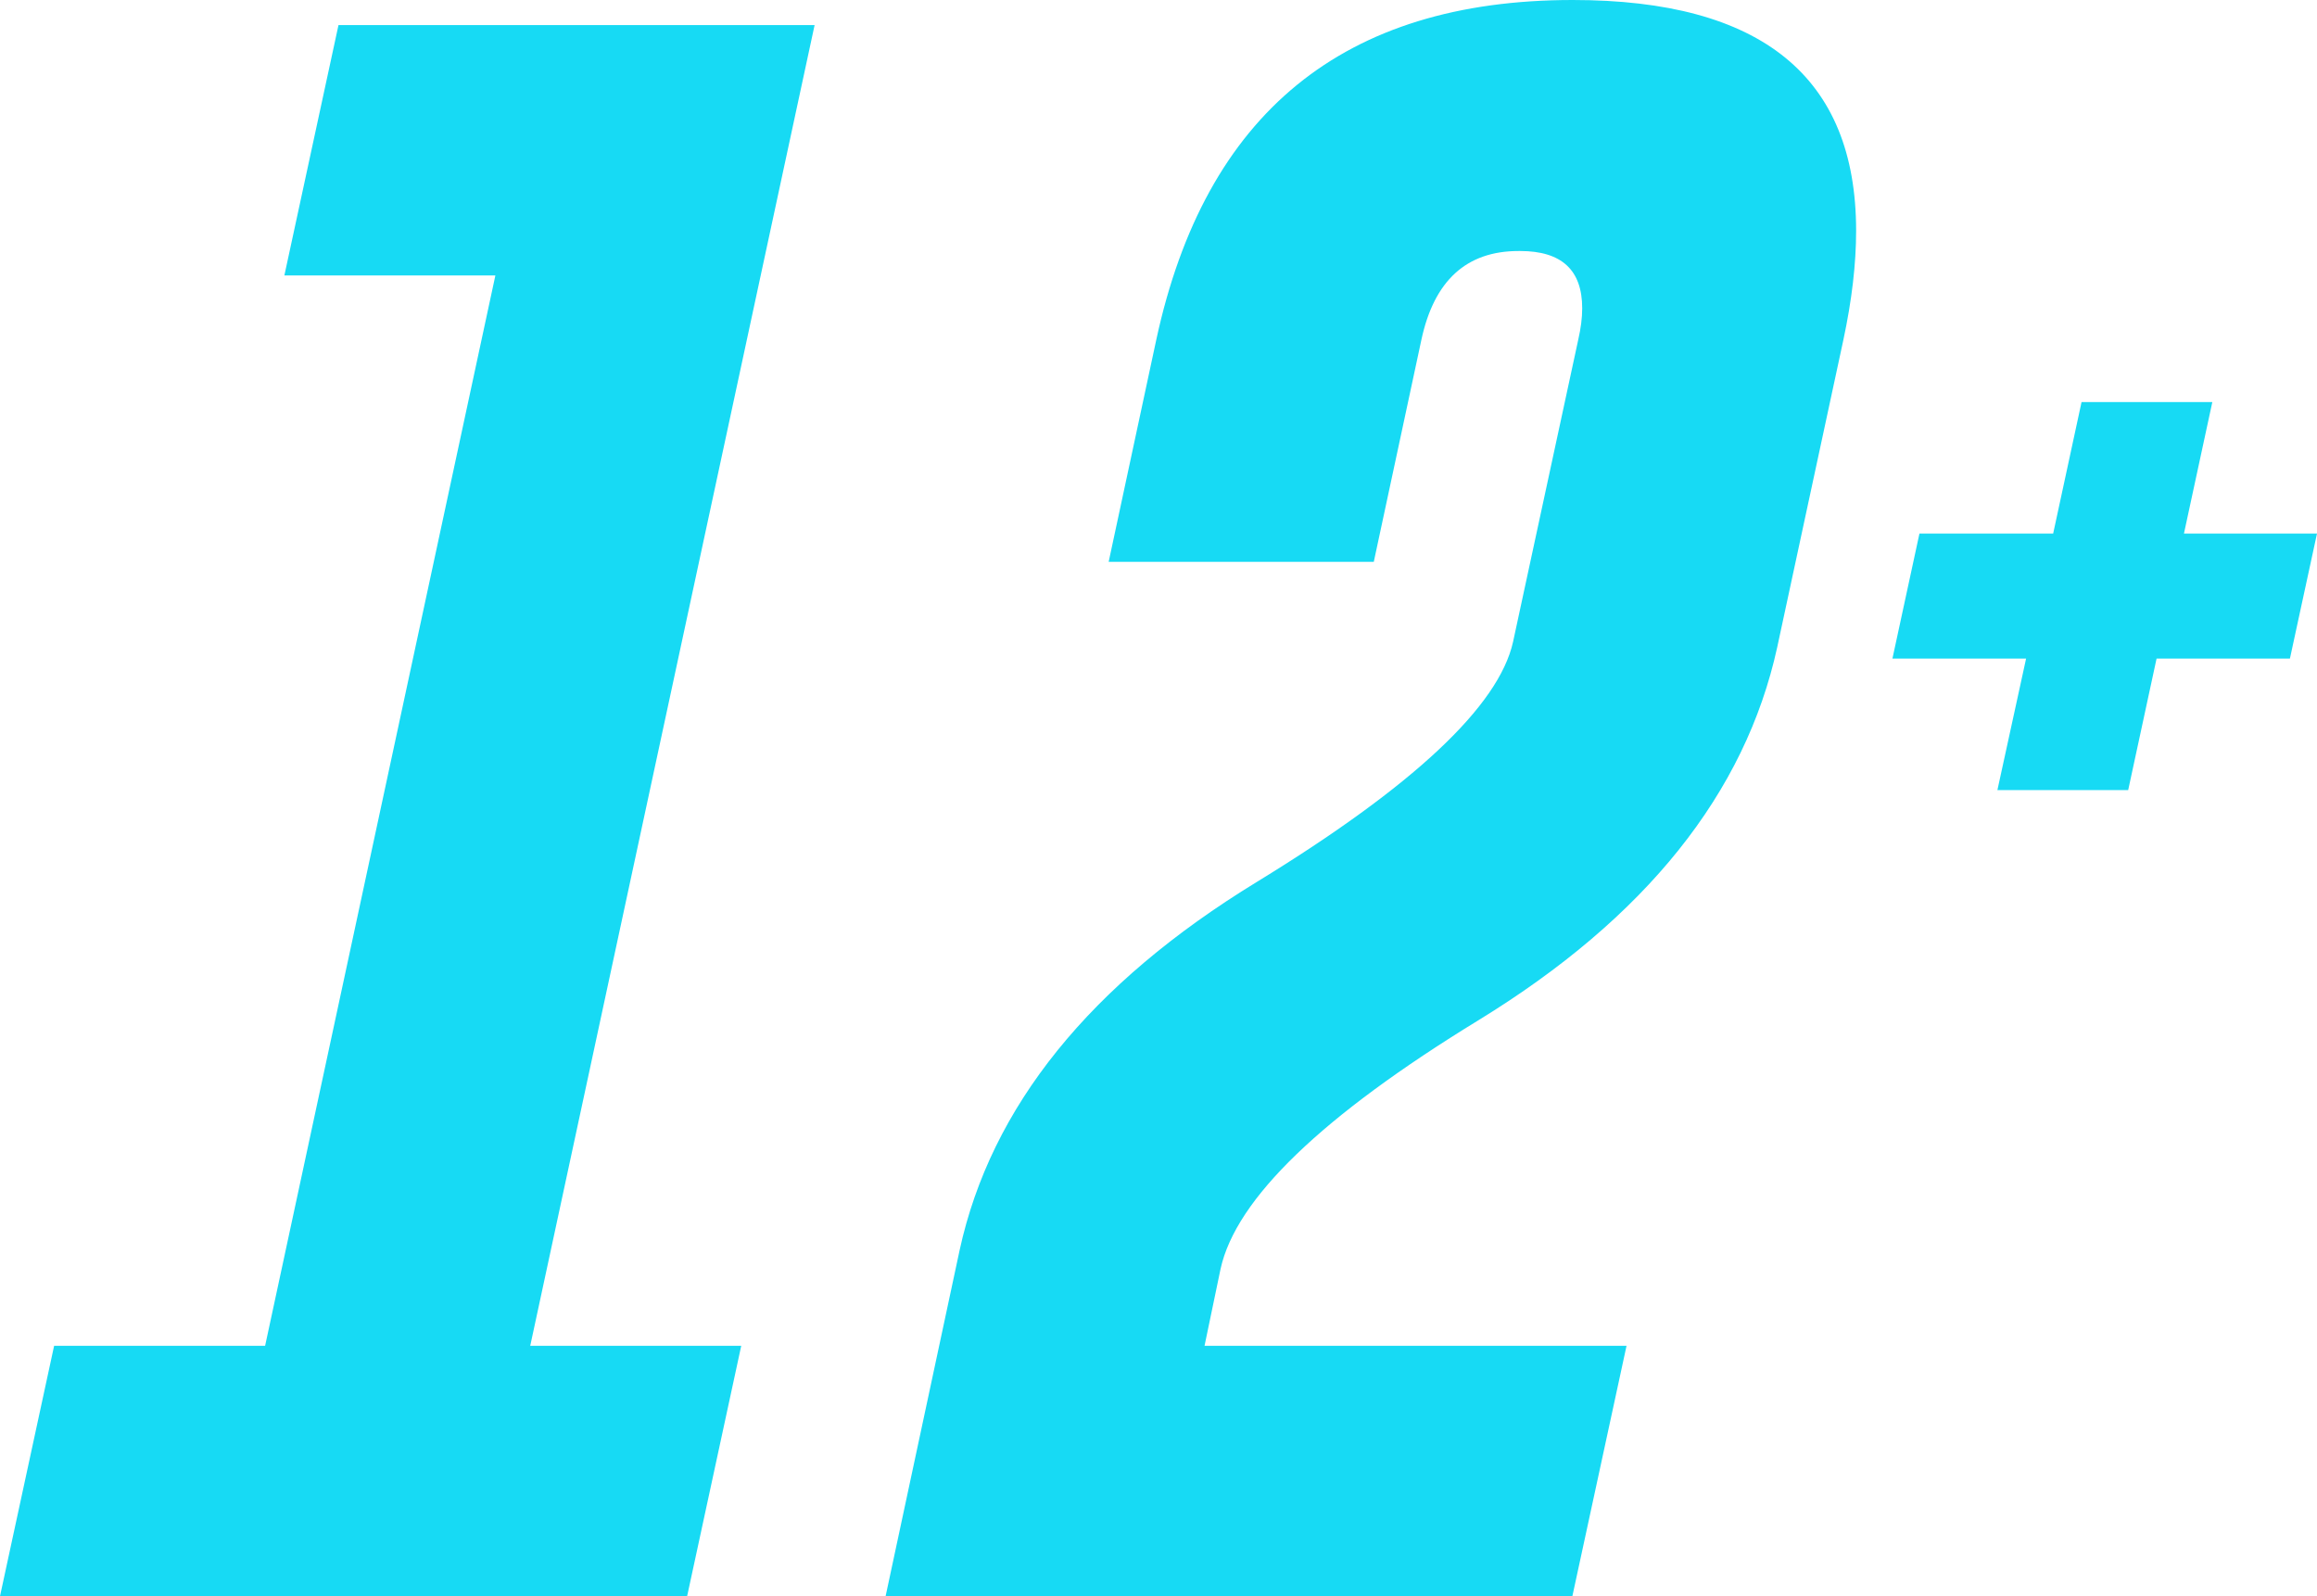
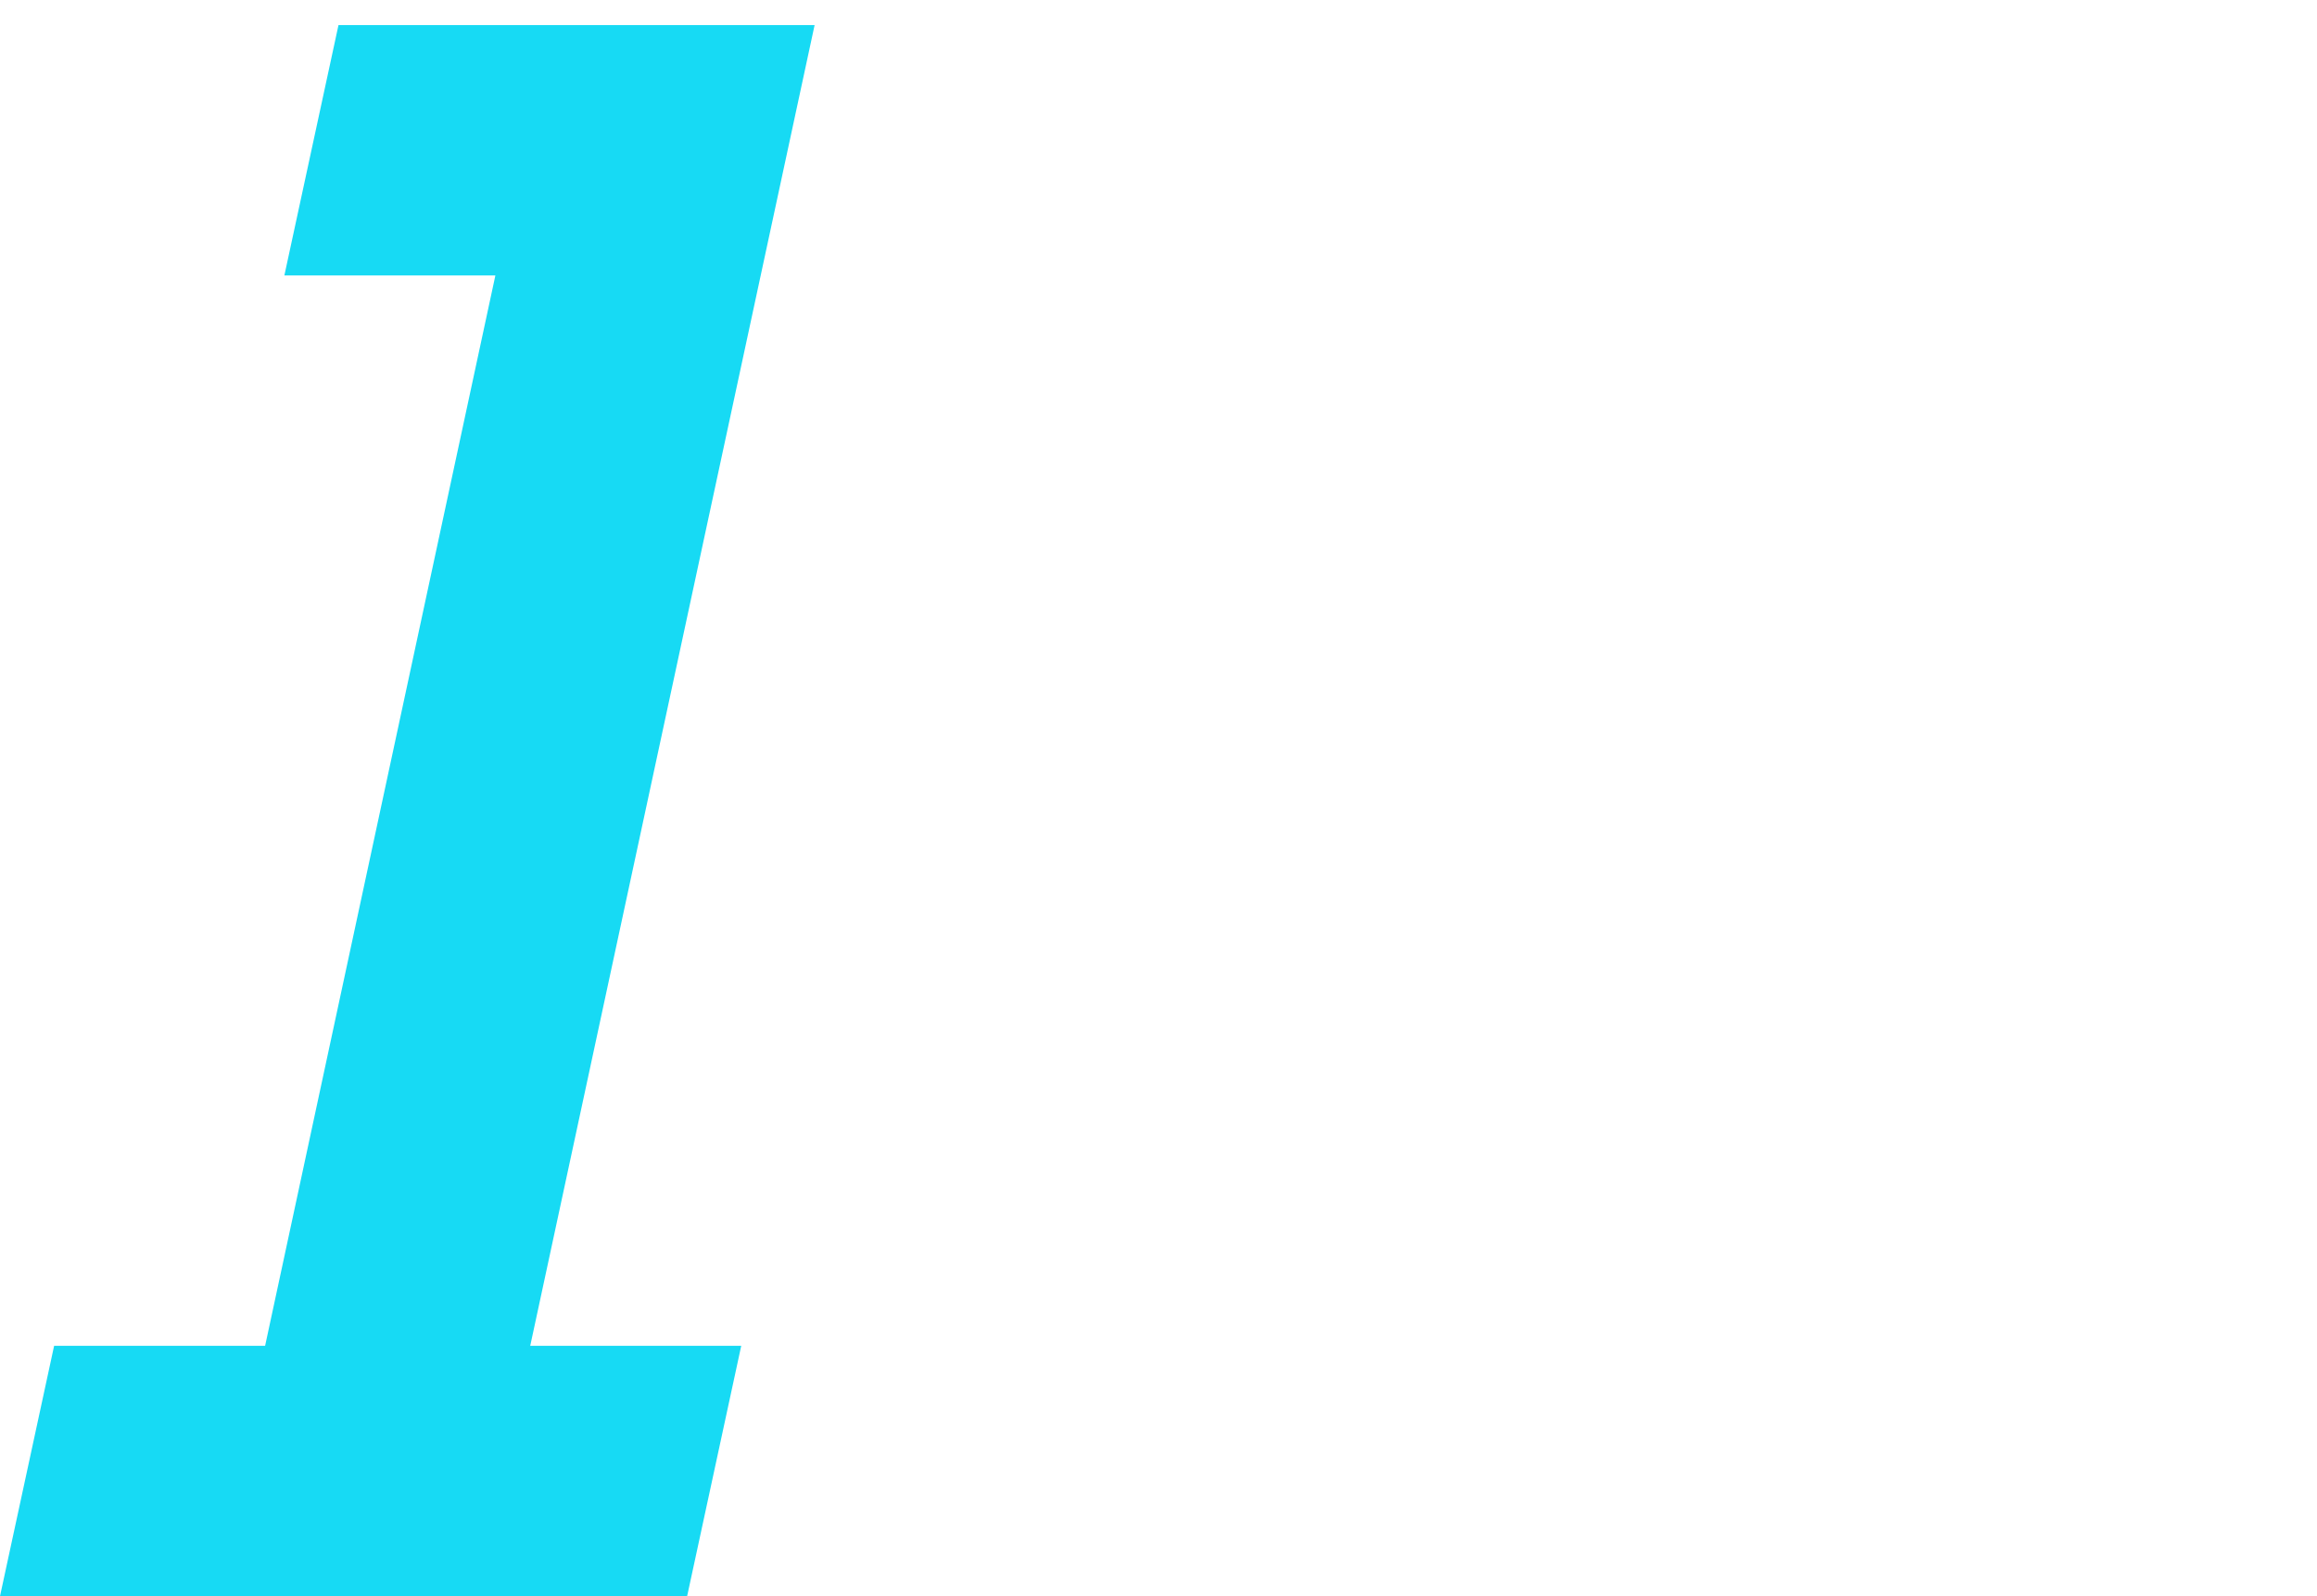
<svg xmlns="http://www.w3.org/2000/svg" width="45px" height="31px" viewBox="0 0 45 31" version="1.1">
  <title>Icon/45/Age - 12+ 6</title>
  <g id="Symbols" stroke="none" stroke-width="1" fill="none" fill-rule="evenodd">
    <g id="IconSet/Museum-Fiasco" transform="translate(-30, -252)" fill="#17DAF4" fill-rule="nonzero">
      <g id="Group" transform="translate(30, 245)">
        <g id="age_12+" transform="translate(0, 7)">
          <polygon id="Path" points="15.821 0.487 10.298 26.137 14.396 26.137 13.345 31 0 31 1.051 26.137 5.149 26.137 9.621 5.35 5.523 5.35 6.574 0.487" />
-           <path d="M18.638,24.277 C19.246,21.493 21.171,19.108 24.408,17.129 C27.448,15.269 29.107,13.715 29.386,12.466 L30.652,6.598 C30.703,6.374 30.729,6.174 30.729,5.987 C30.729,5.244 30.329,4.875 29.525,4.875 L29.493,4.875 C28.48,4.875 27.853,5.45 27.606,6.598 L26.681,10.912 L21.532,10.912 L22.457,6.598 C23.407,2.197 26.099,0 30.545,0 C34.212,0 36.049,1.492 36.049,4.482 C36.049,5.125 35.966,5.83 35.802,6.598 L34.516,12.572 C33.895,15.406 31.964,17.822 28.714,19.814 C25.674,21.674 24.002,23.284 23.705,24.645 L23.394,26.137 L31.59,26.137 L30.538,31 L17.2,31 L18.638,24.277 Z" id="Path" />
-           <polygon id="Path" points="39.35 12.791 36.754 12.791 37.279 10.362 39.876 10.362 40.427 7.809 42.967 7.809 42.416 10.362 45 10.362 44.474 12.791 41.884 12.791 41.333 15.344 38.793 15.344" />
        </g>
      </g>
    </g>
  </g>
</svg>